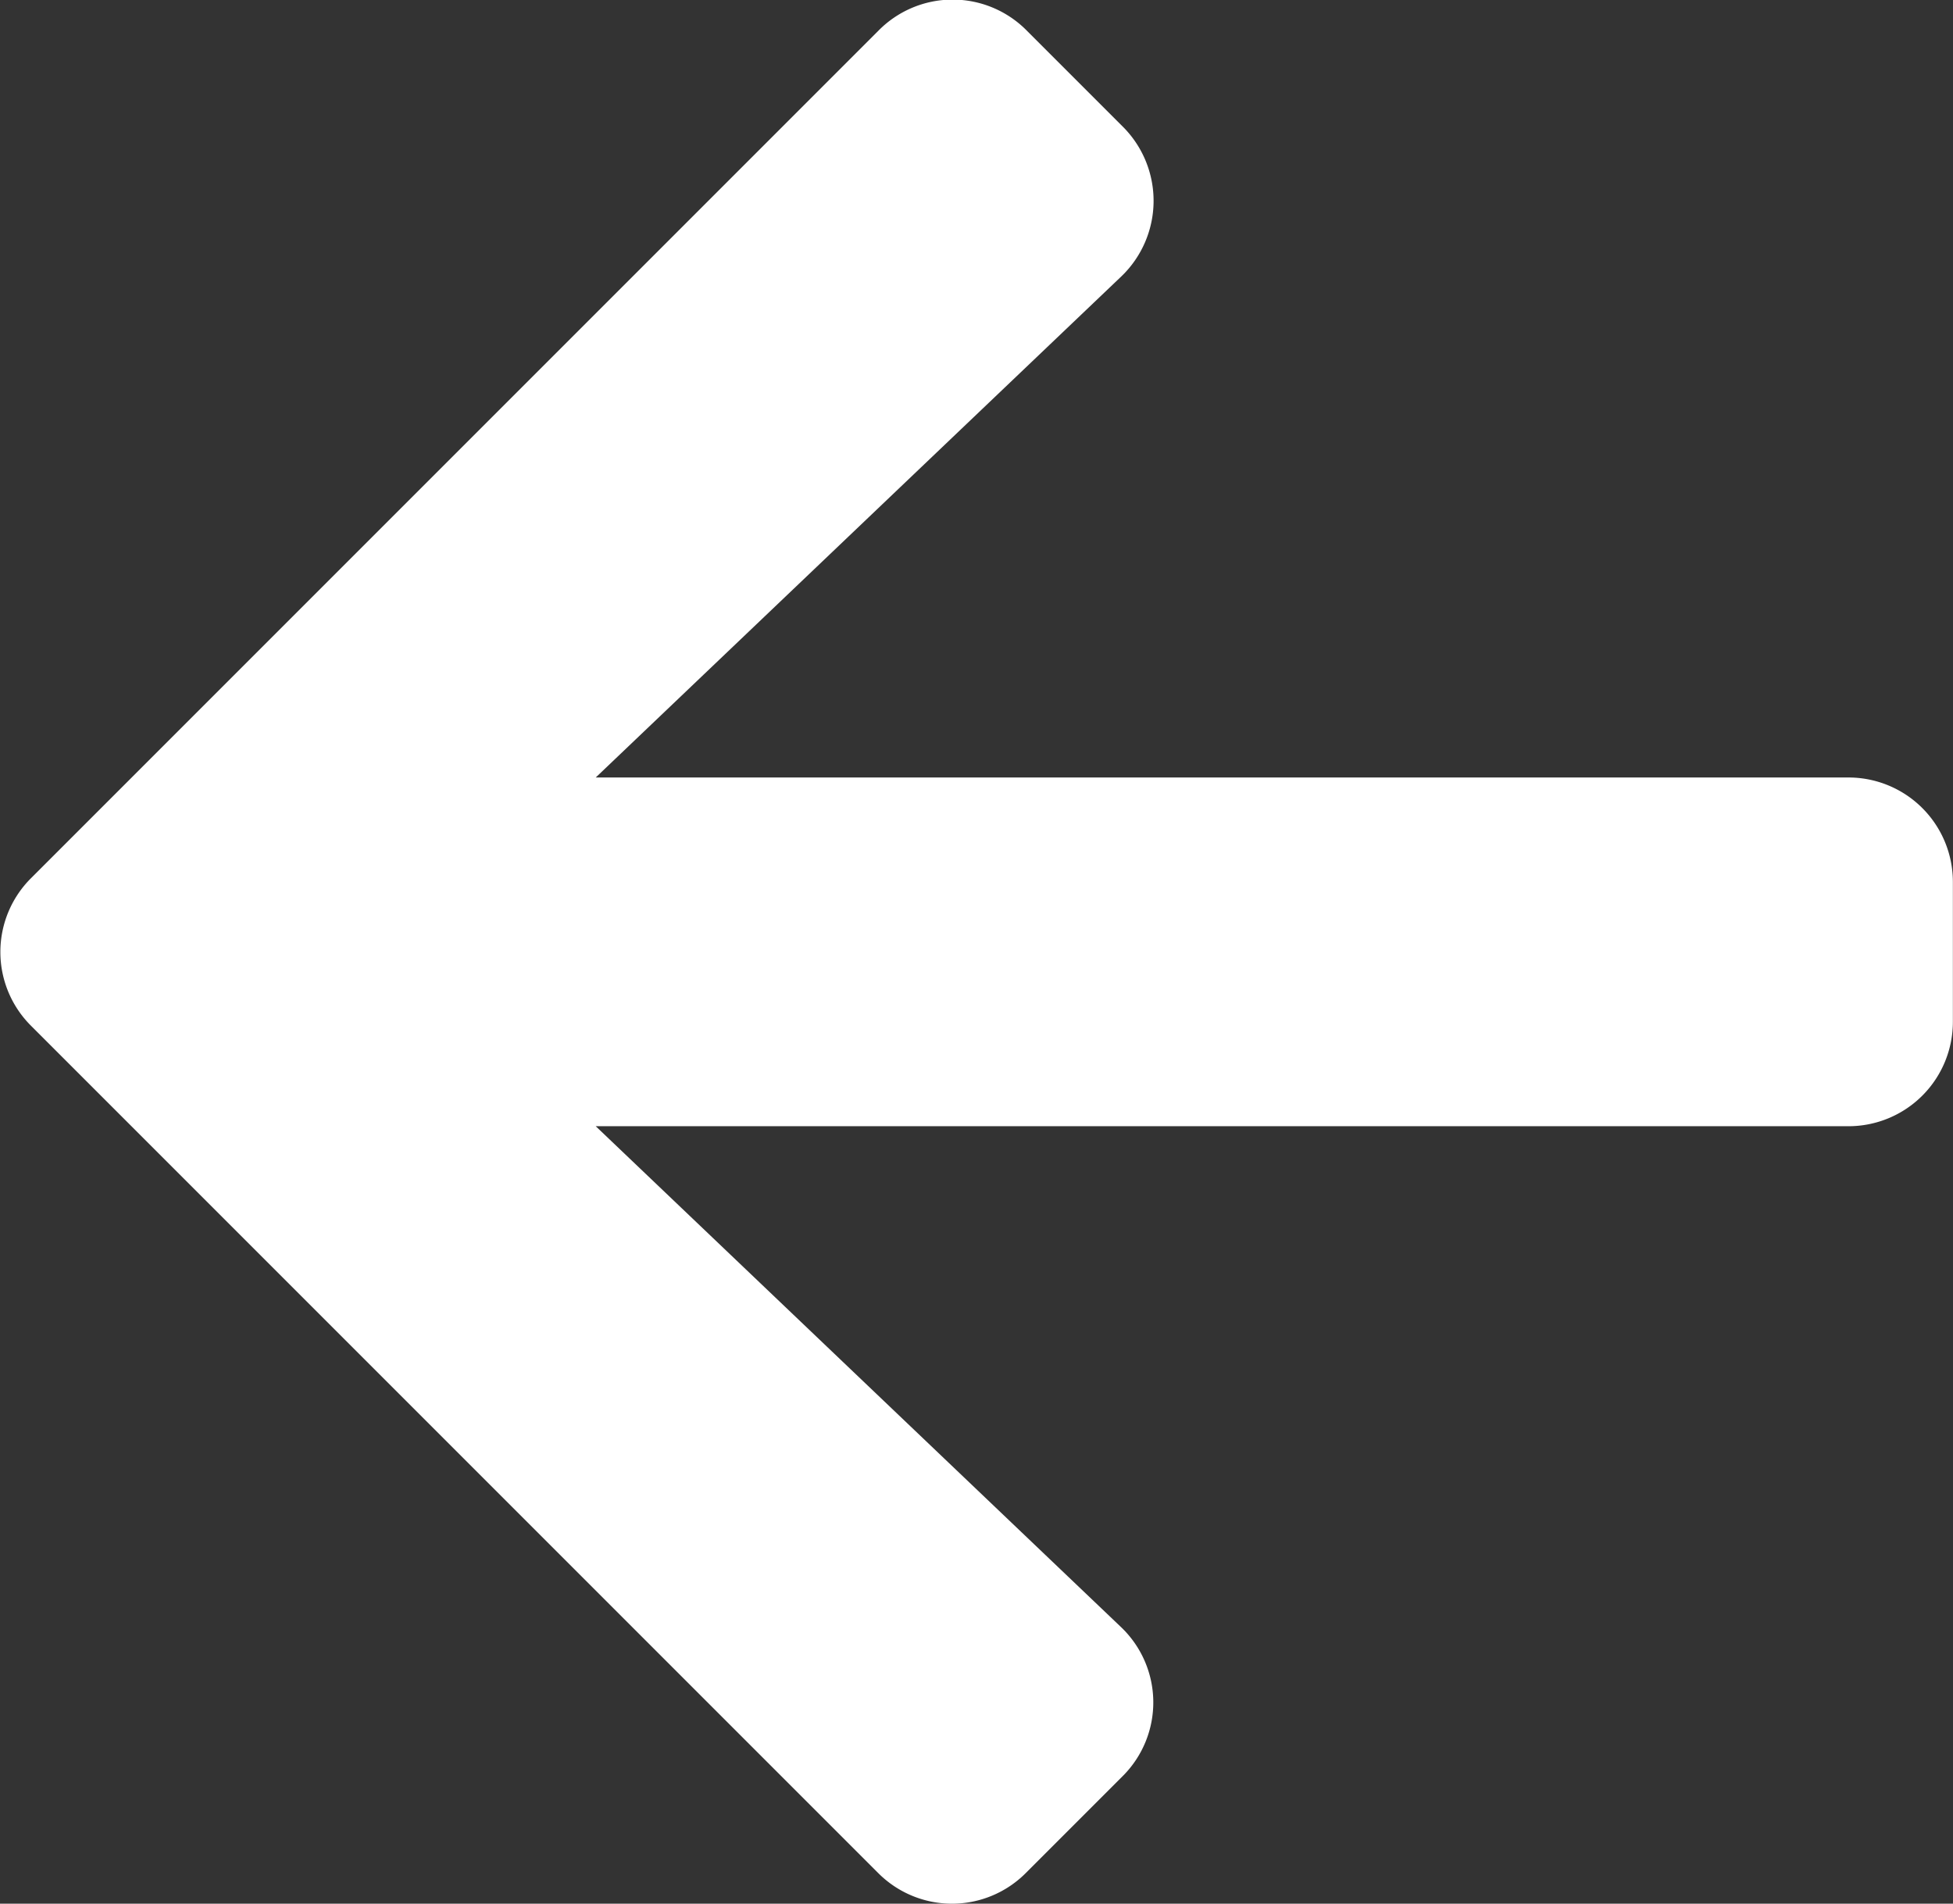
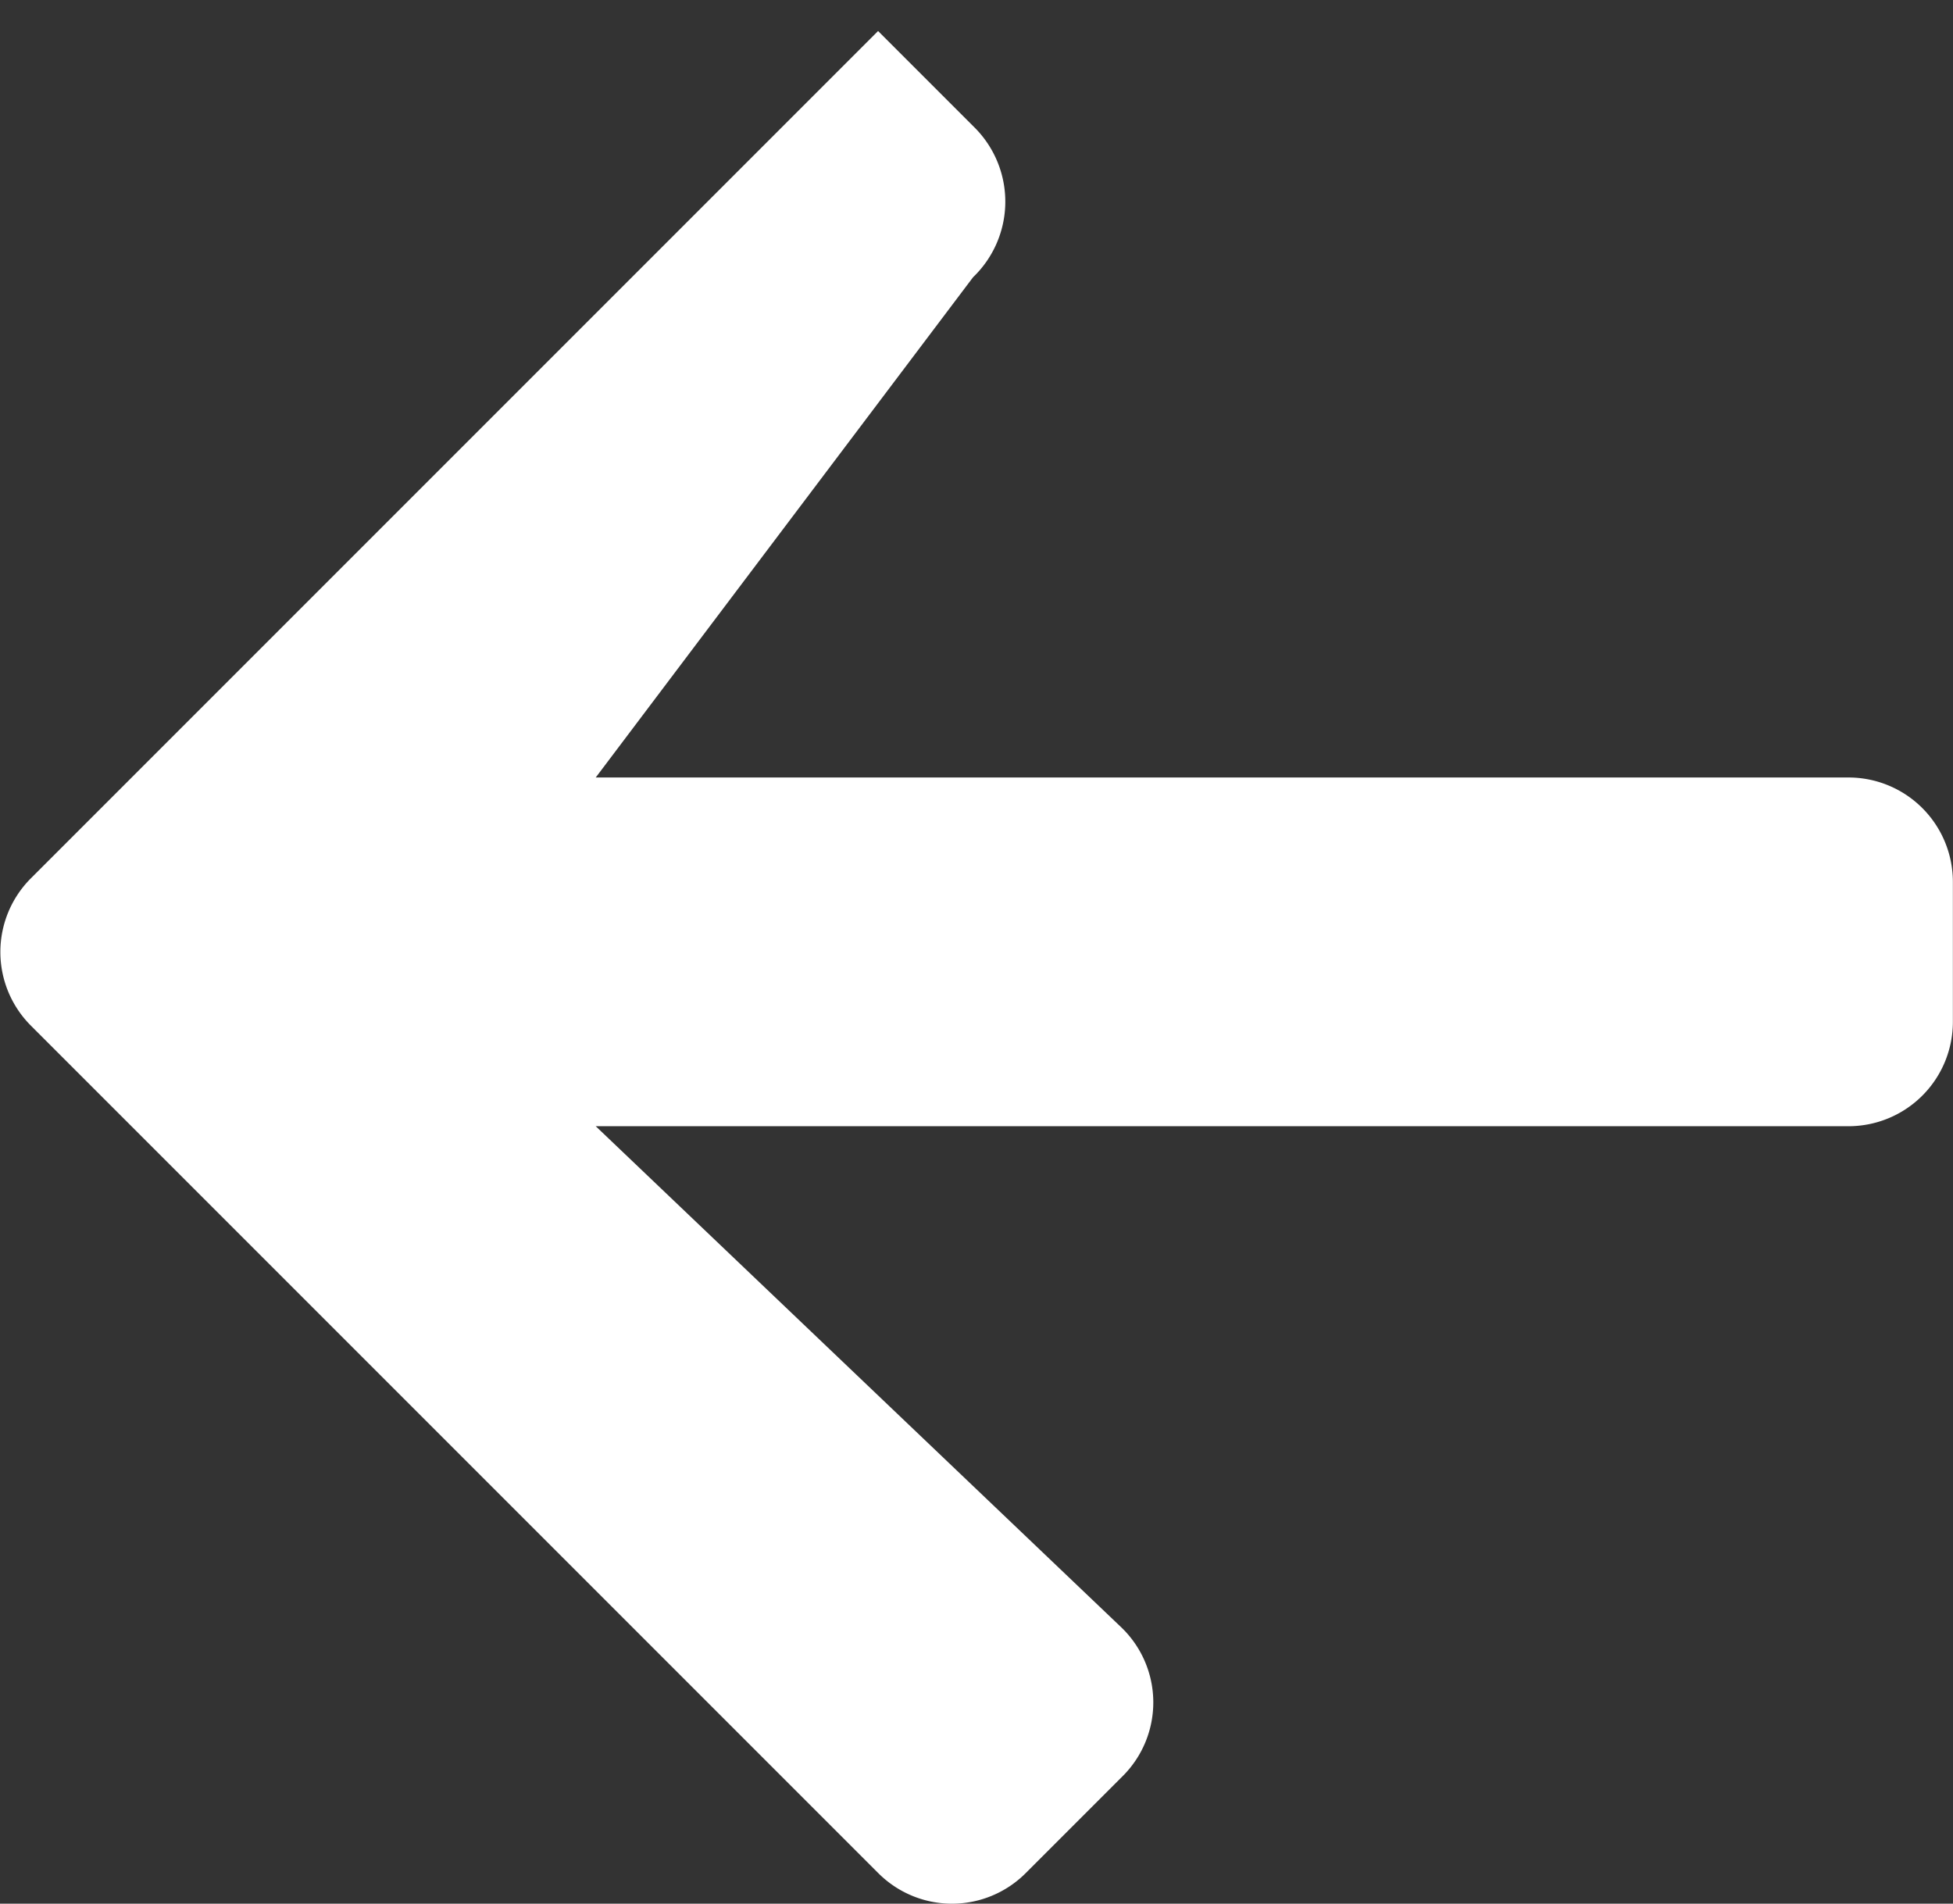
<svg xmlns="http://www.w3.org/2000/svg" id="icon_prev" width="16.372" height="15.957" viewBox="0 0 16.372 15.957">
  <rect x="0" y="0" width="16.372" height="15.957" fill="#333333" stroke="none" />
-   <path id="Icon_awesome-arrow-left" data-name="Icon awesome-arrow-left" d="M9.407,17.535l-.811.811a.873.873,0,0,1-1.239,0l-7.1-7.1a.873.873,0,0,1,0-1.239l7.1-7.1A.873.873,0,0,1,8.6,2.9l.811.811a.878.878,0,0,1-.015,1.253L4.99,9.164h10.5a.875.875,0,0,1,.877.877V11.21a.875.875,0,0,1-.877.877H4.99l4.4,4.195A.872.872,0,0,1,9.407,17.535Z" transform="translate(0.004 -2.647)" fill="#fff" />
+   <path id="Icon_awesome-arrow-left" data-name="Icon awesome-arrow-left" d="M9.407,17.535l-.811.811a.873.873,0,0,1-1.239,0l-7.1-7.1a.873.873,0,0,1,0-1.239l7.1-7.1l.811.811a.878.878,0,0,1-.015,1.253L4.99,9.164h10.5a.875.875,0,0,1,.877.877V11.21a.875.875,0,0,1-.877.877H4.99l4.4,4.195A.872.872,0,0,1,9.407,17.535Z" transform="translate(0.004 -2.647)" fill="#fff" />
</svg>